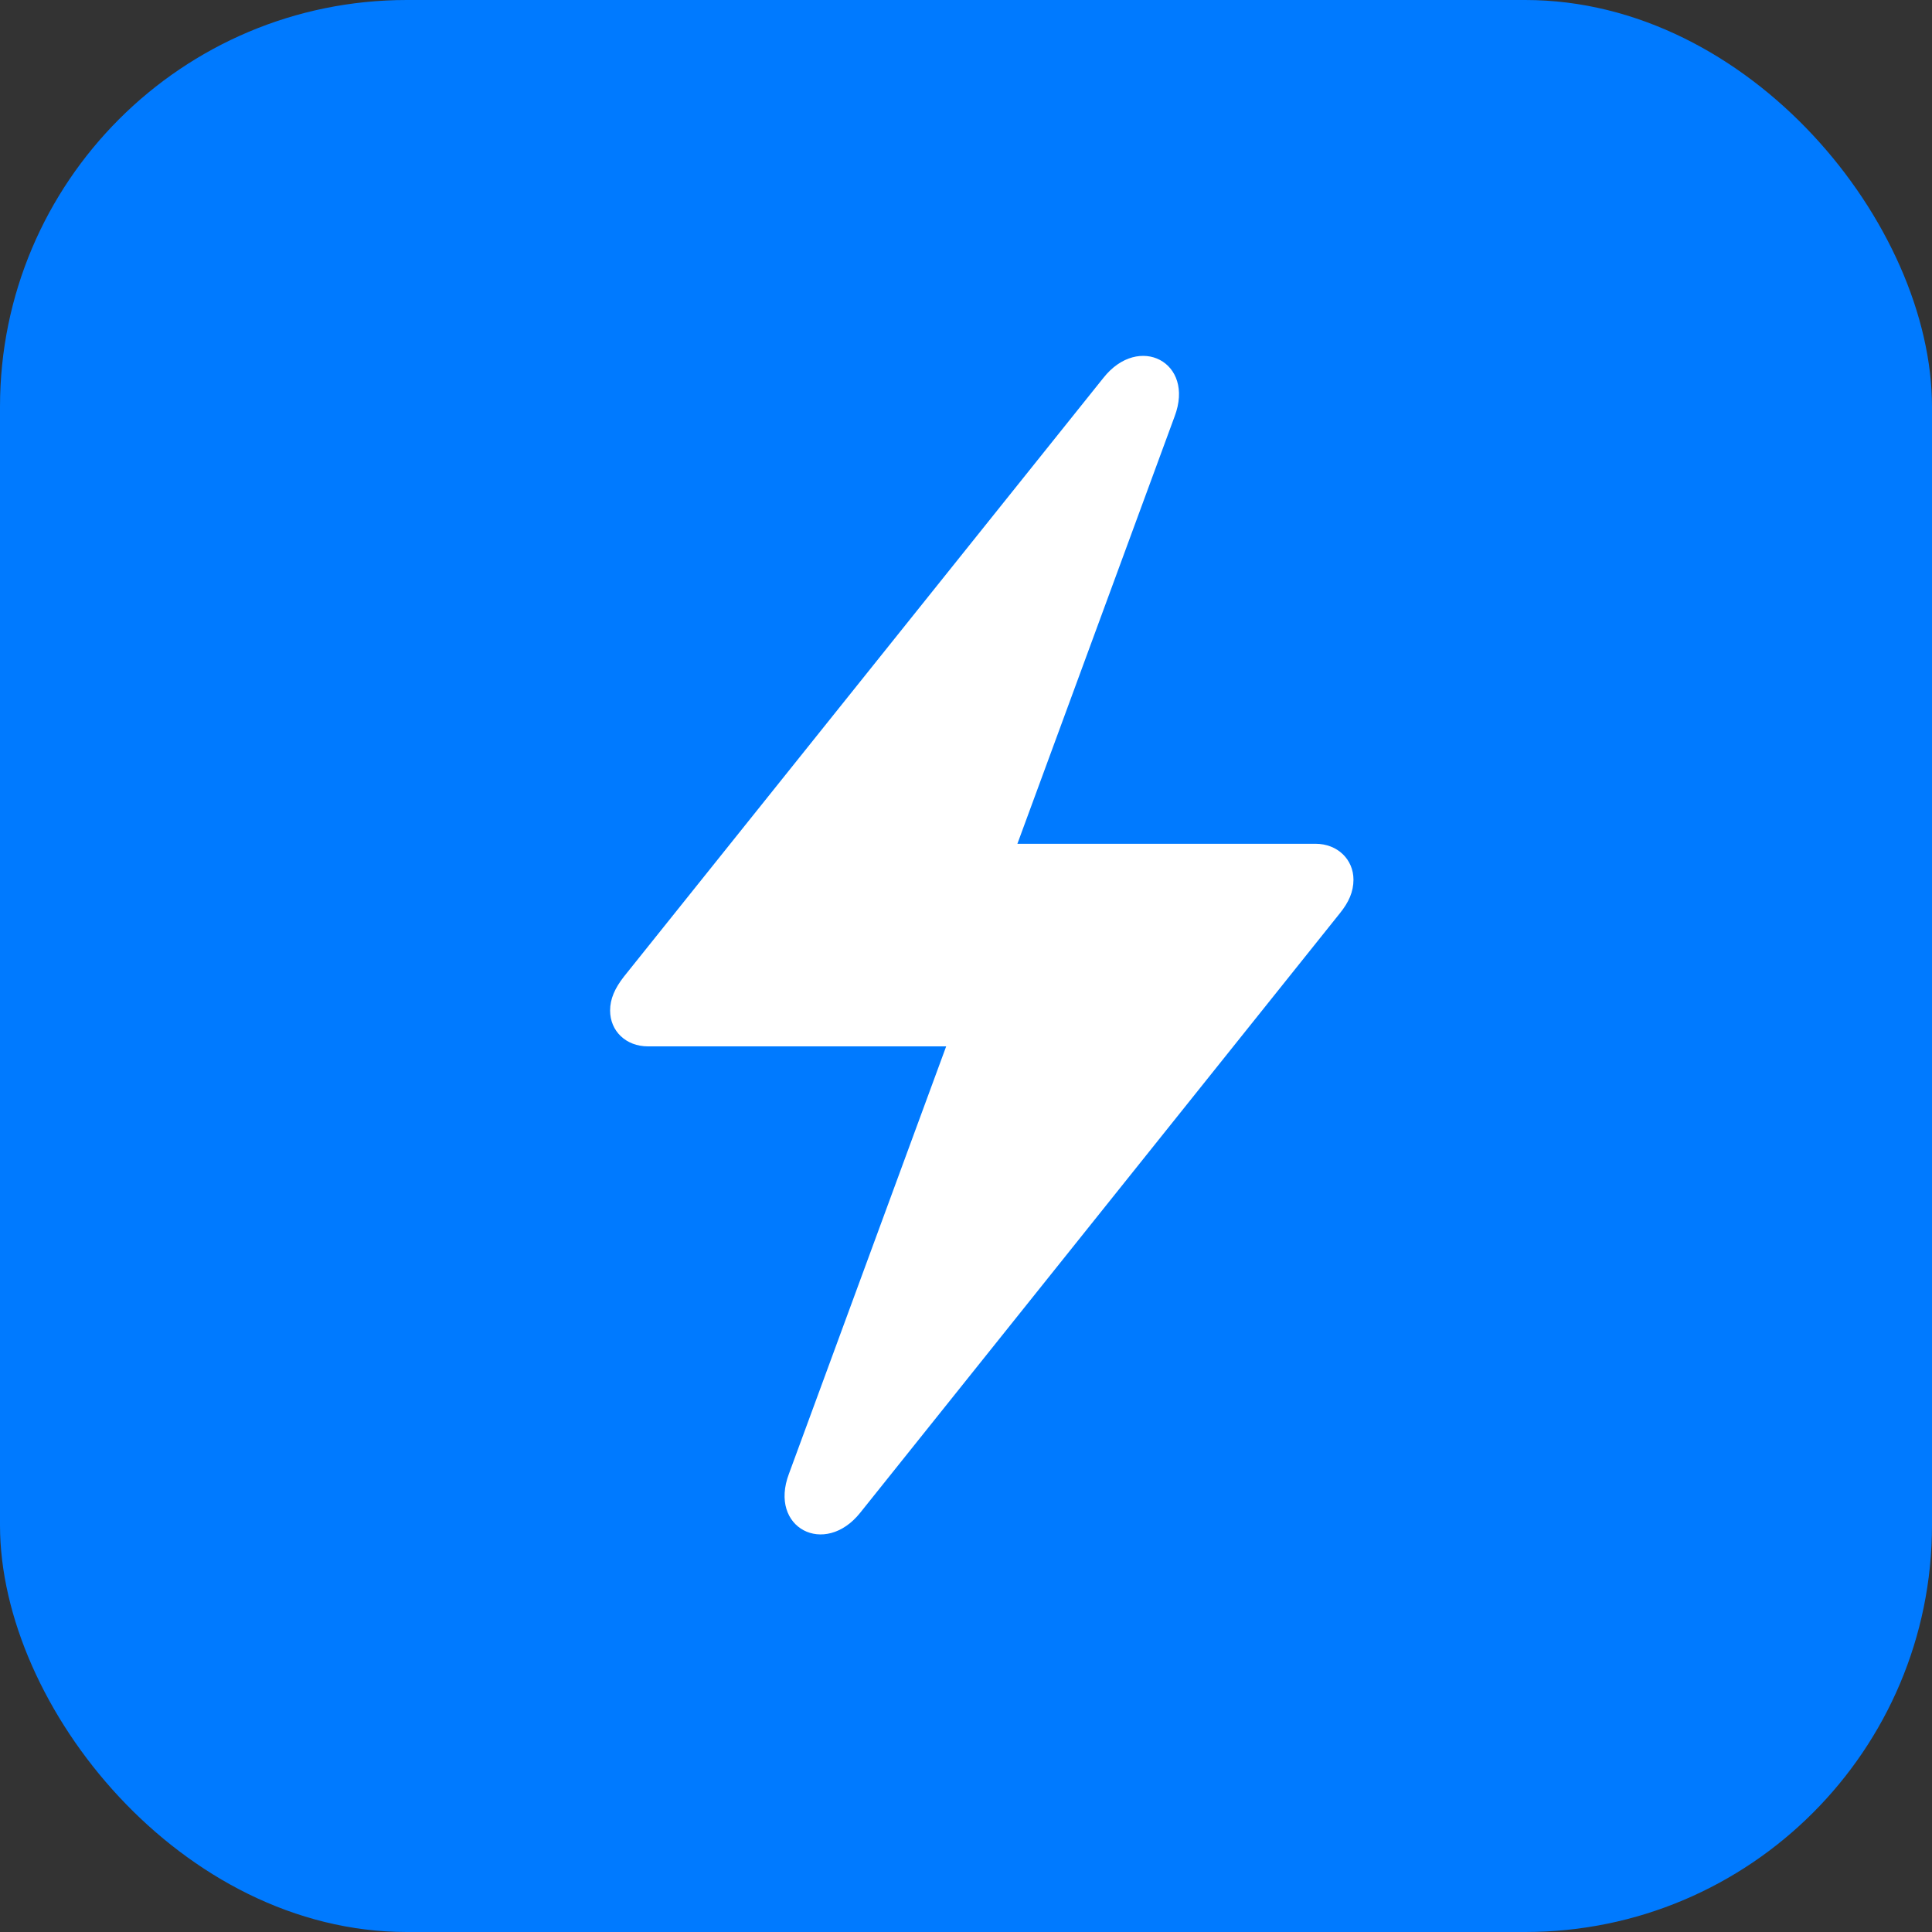
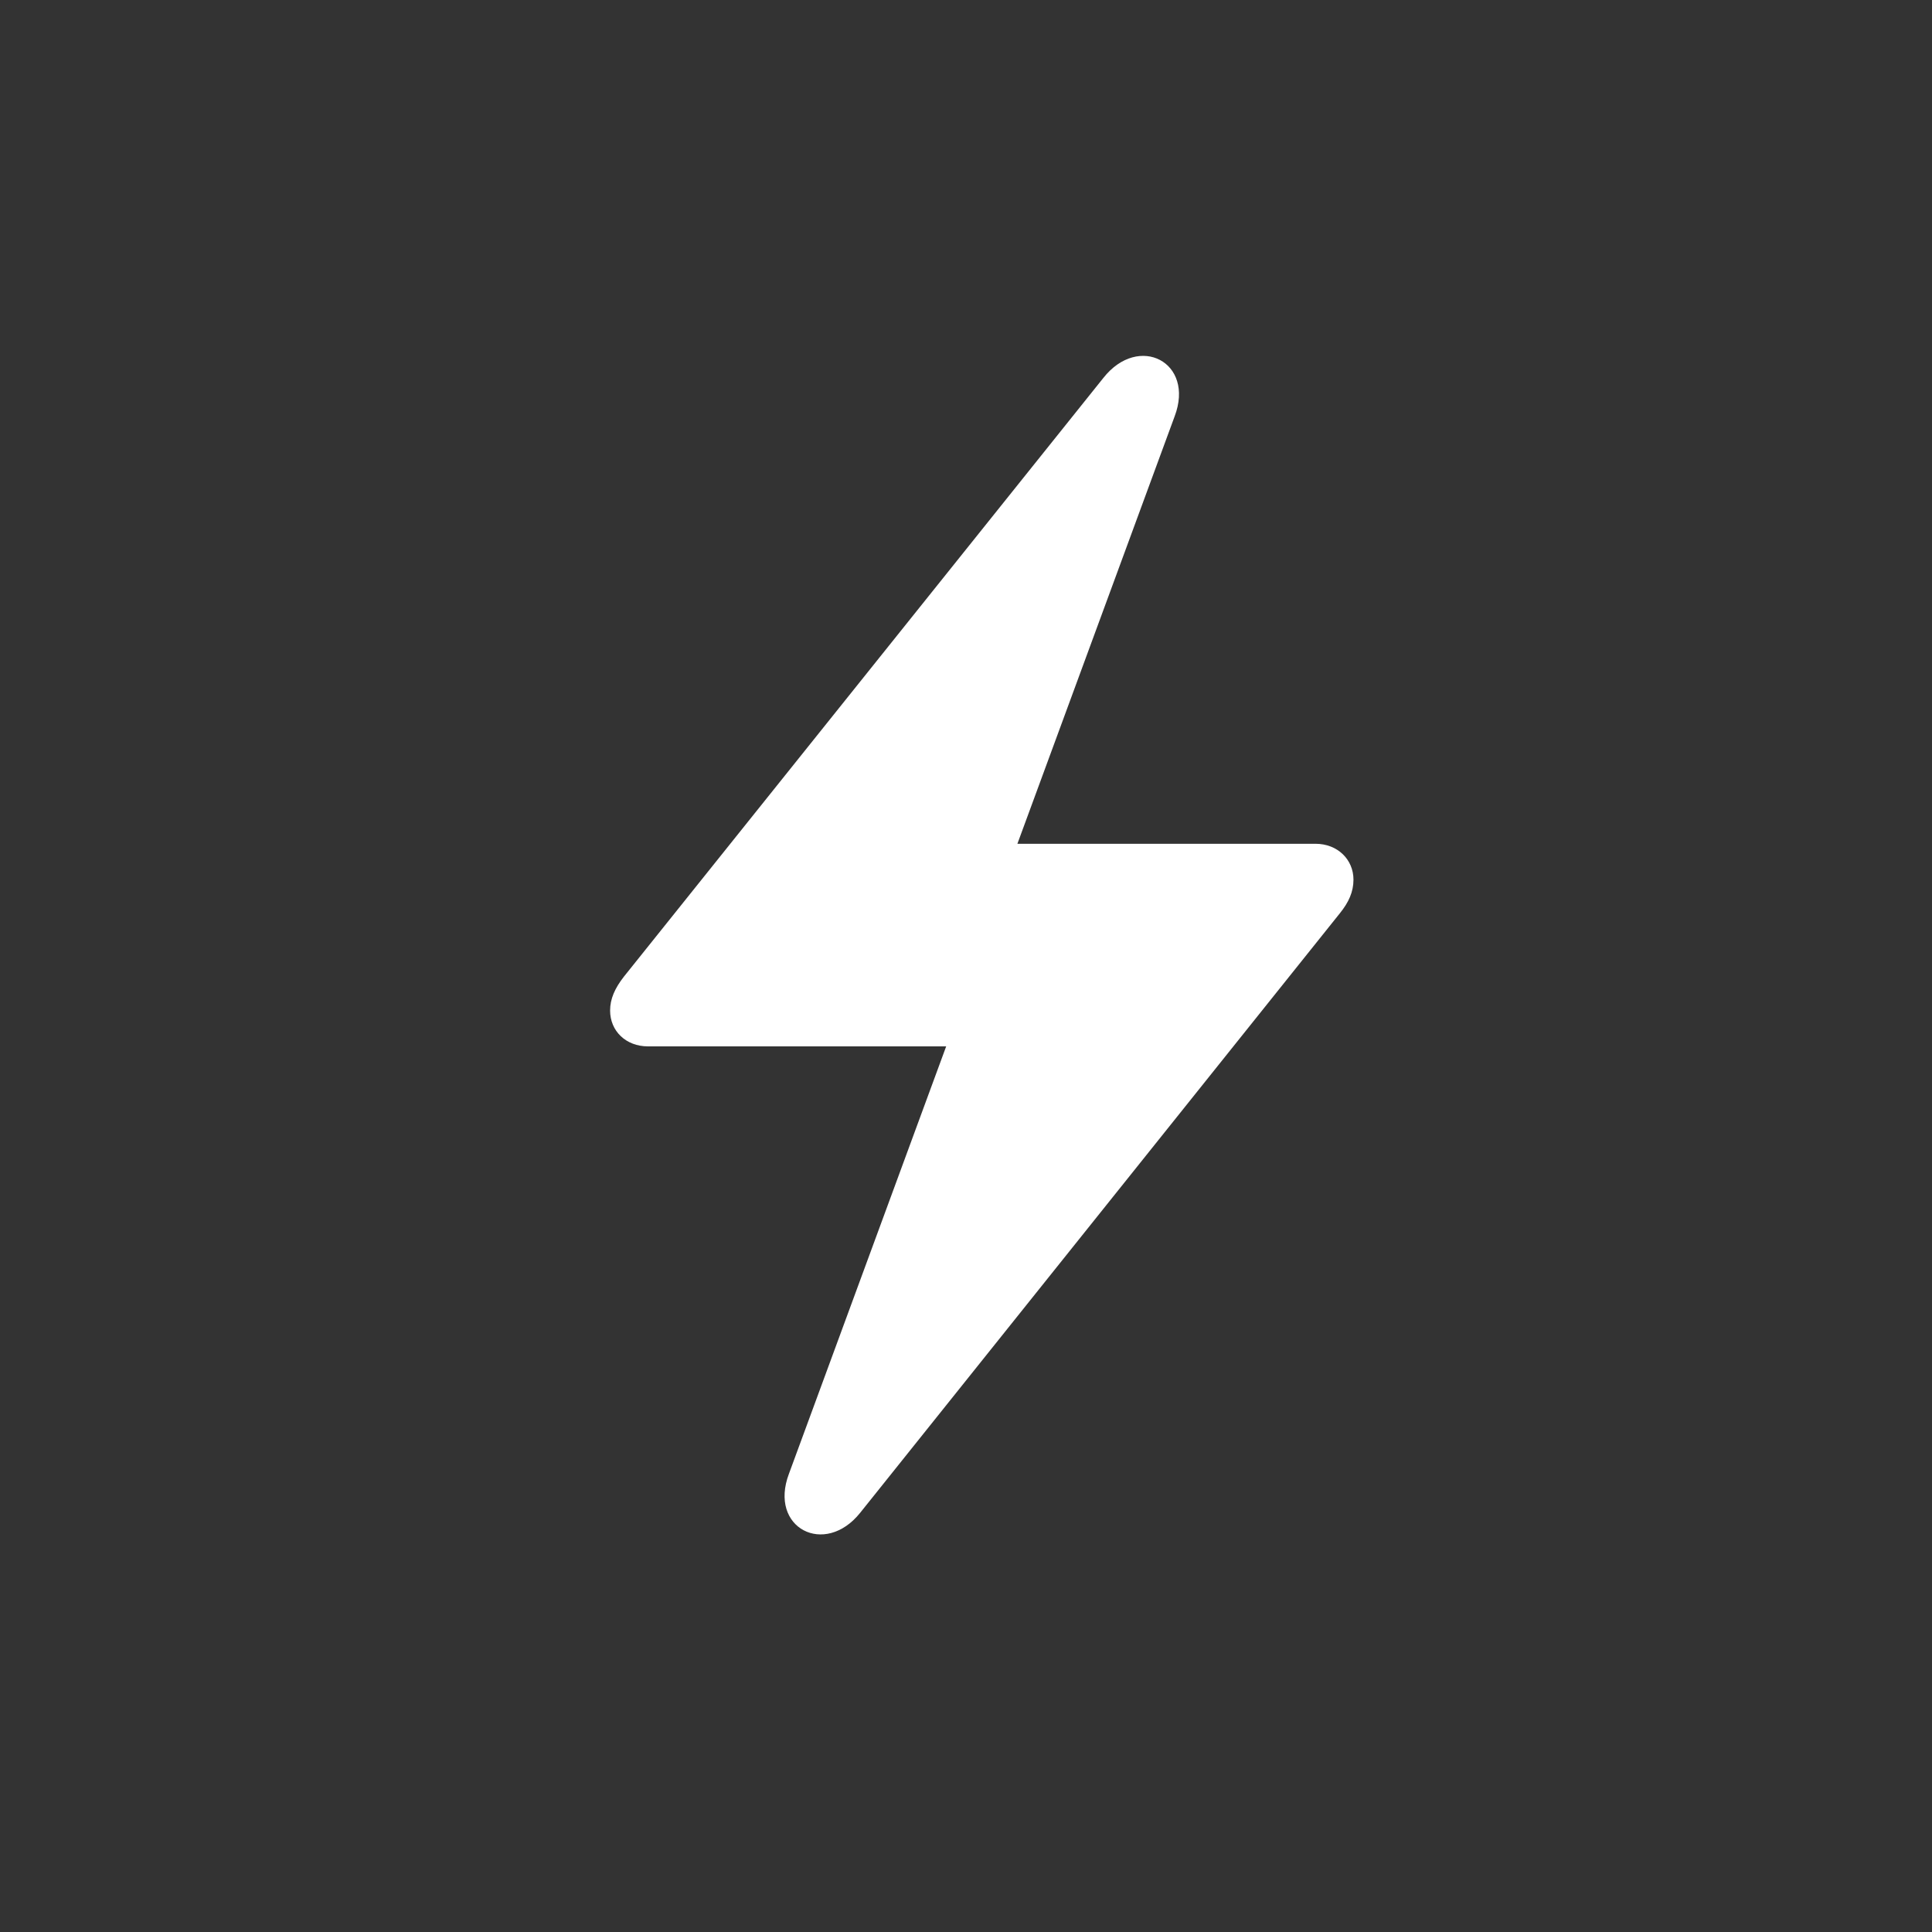
<svg xmlns="http://www.w3.org/2000/svg" width="38" height="38" viewBox="0 0 38 38" fill="none">
  <rect x="0" y="0" width="38" height="38" fill="#333333" stroke="none" />
-   <rect width="38" height="38" rx="8" fill="#007AFF" />
  <path d="M12.747 20.581H18.61L15.518 28.986C15.113 30.055 16.223 30.626 16.919 29.754L26.351 17.966C26.528 17.748 26.621 17.541 26.621 17.302C26.621 16.907 26.31 16.596 25.874 16.596H20.011L23.103 8.191C23.508 7.122 22.398 6.551 21.702 7.433L12.27 19.211C12.093 19.439 12 19.647 12 19.875C12 20.28 12.311 20.581 12.747 20.581Z" fill="white" />
</svg>